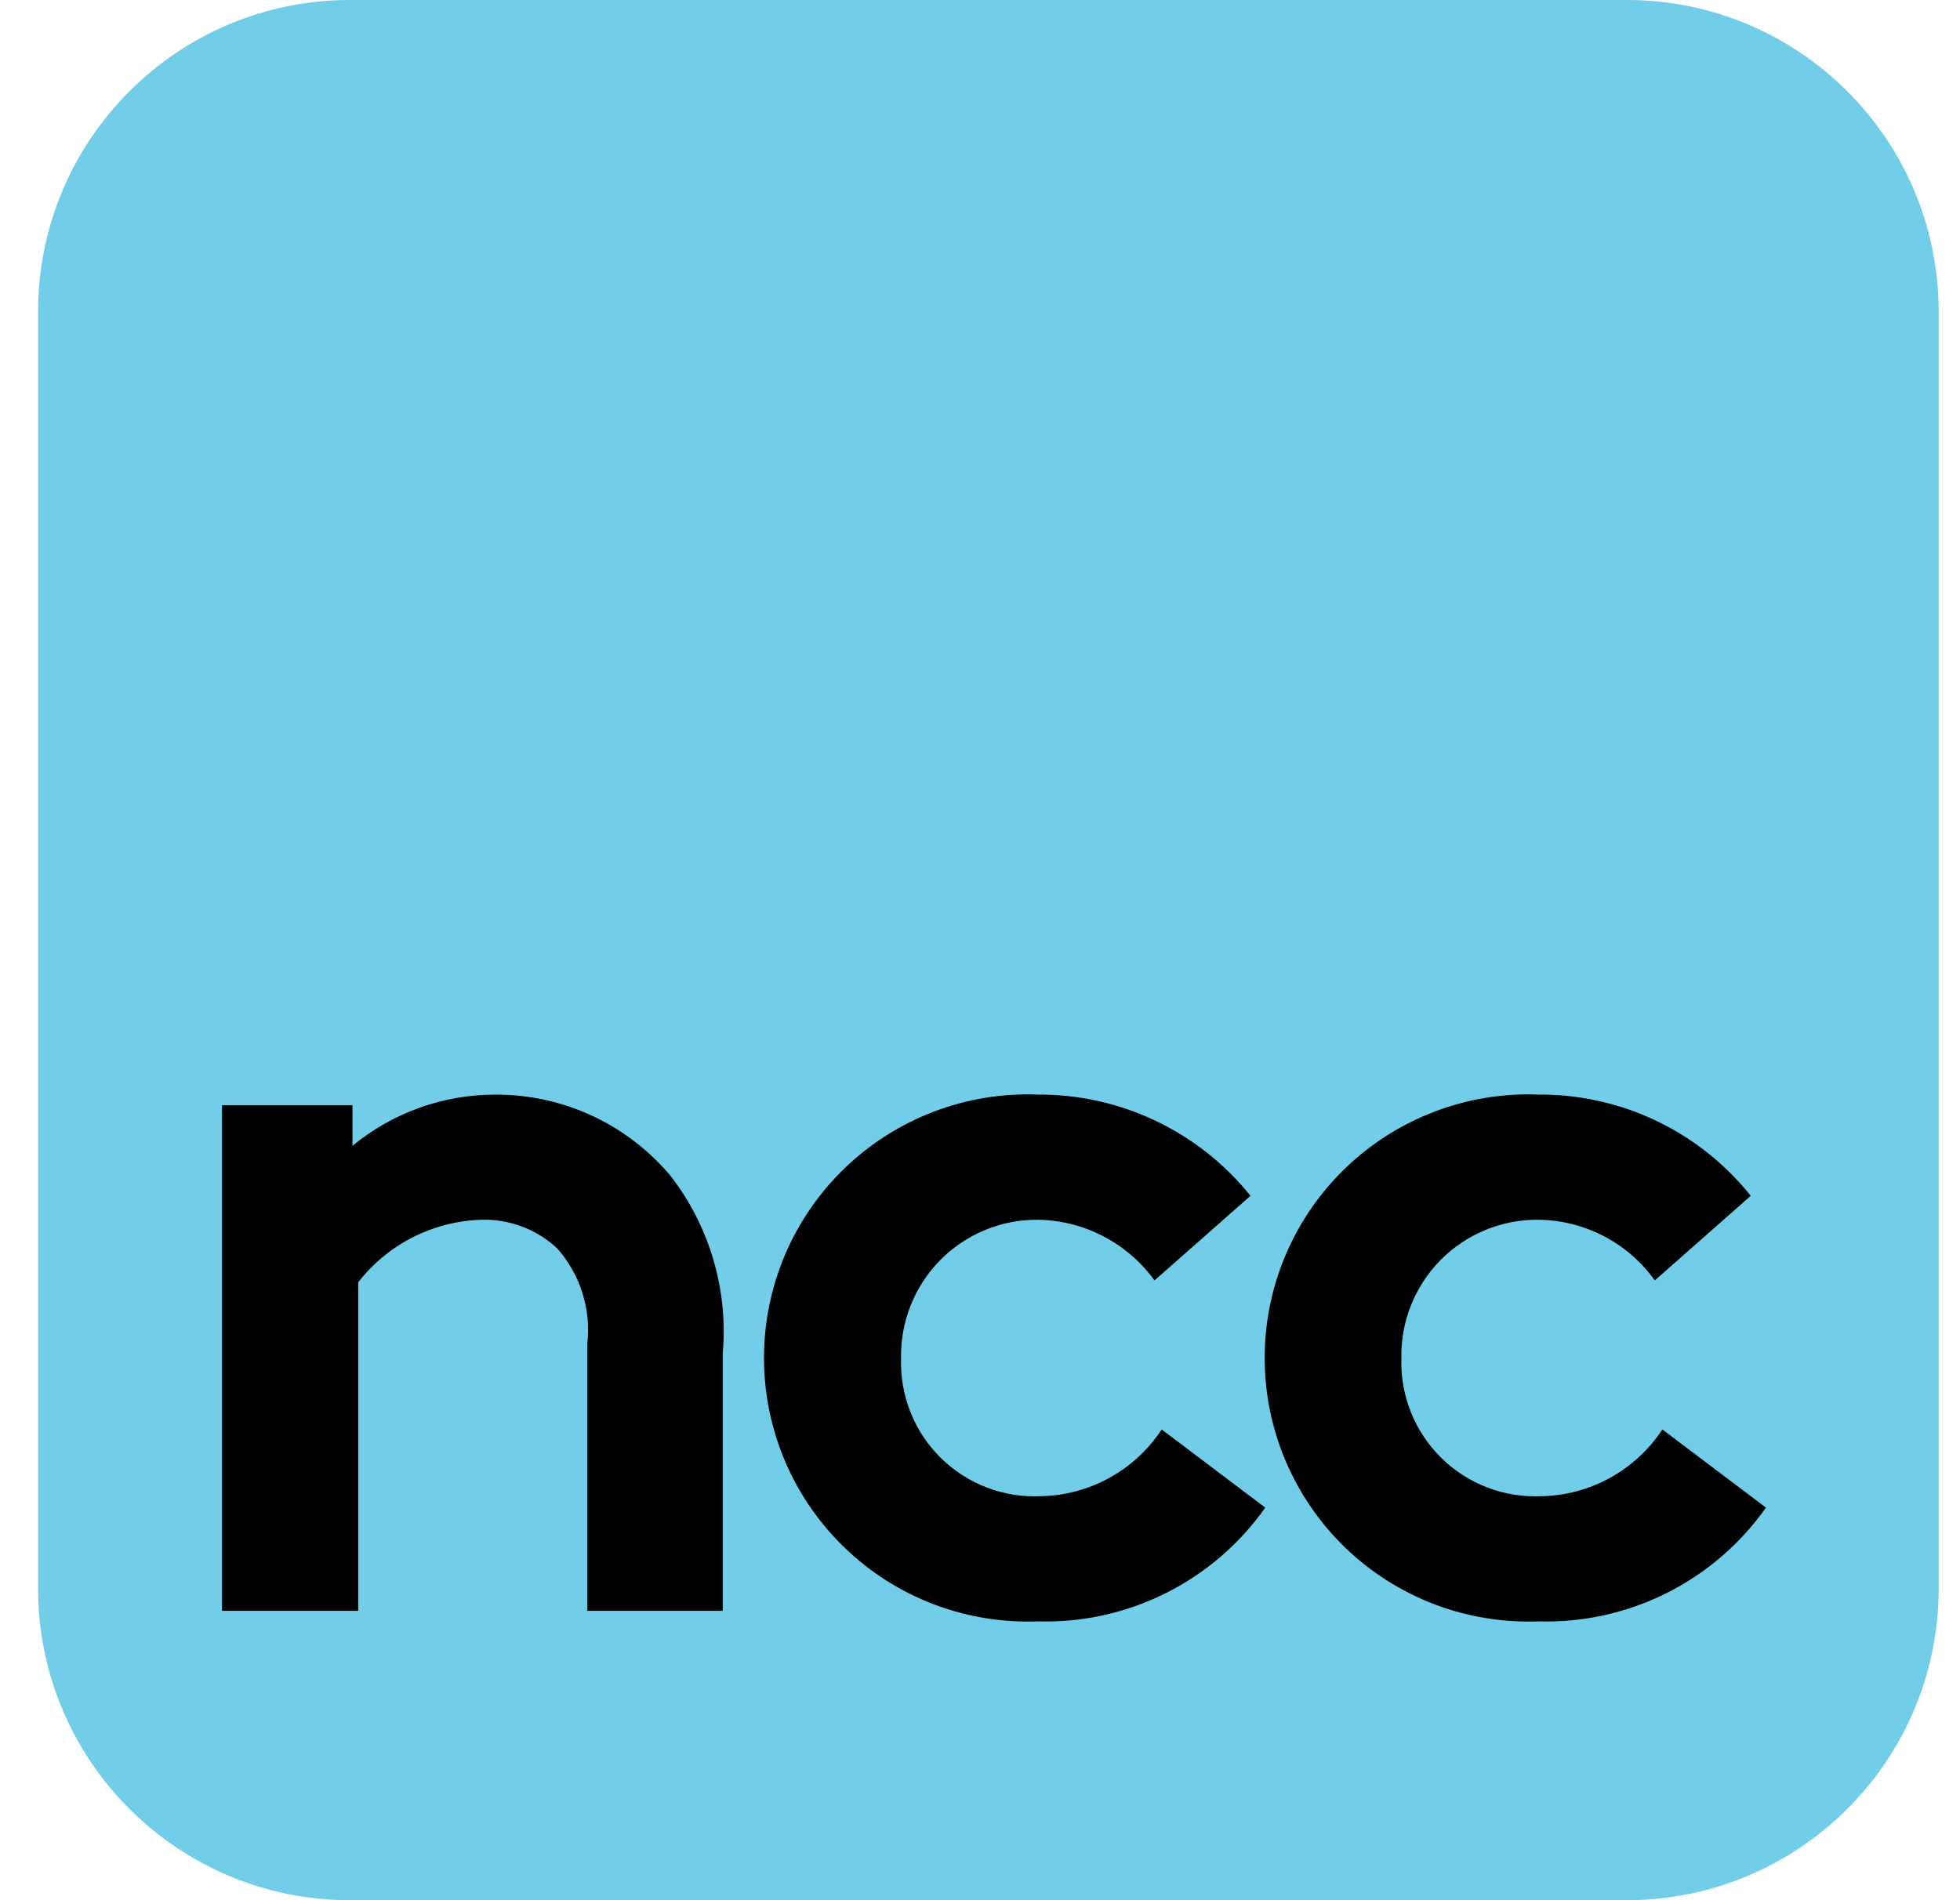
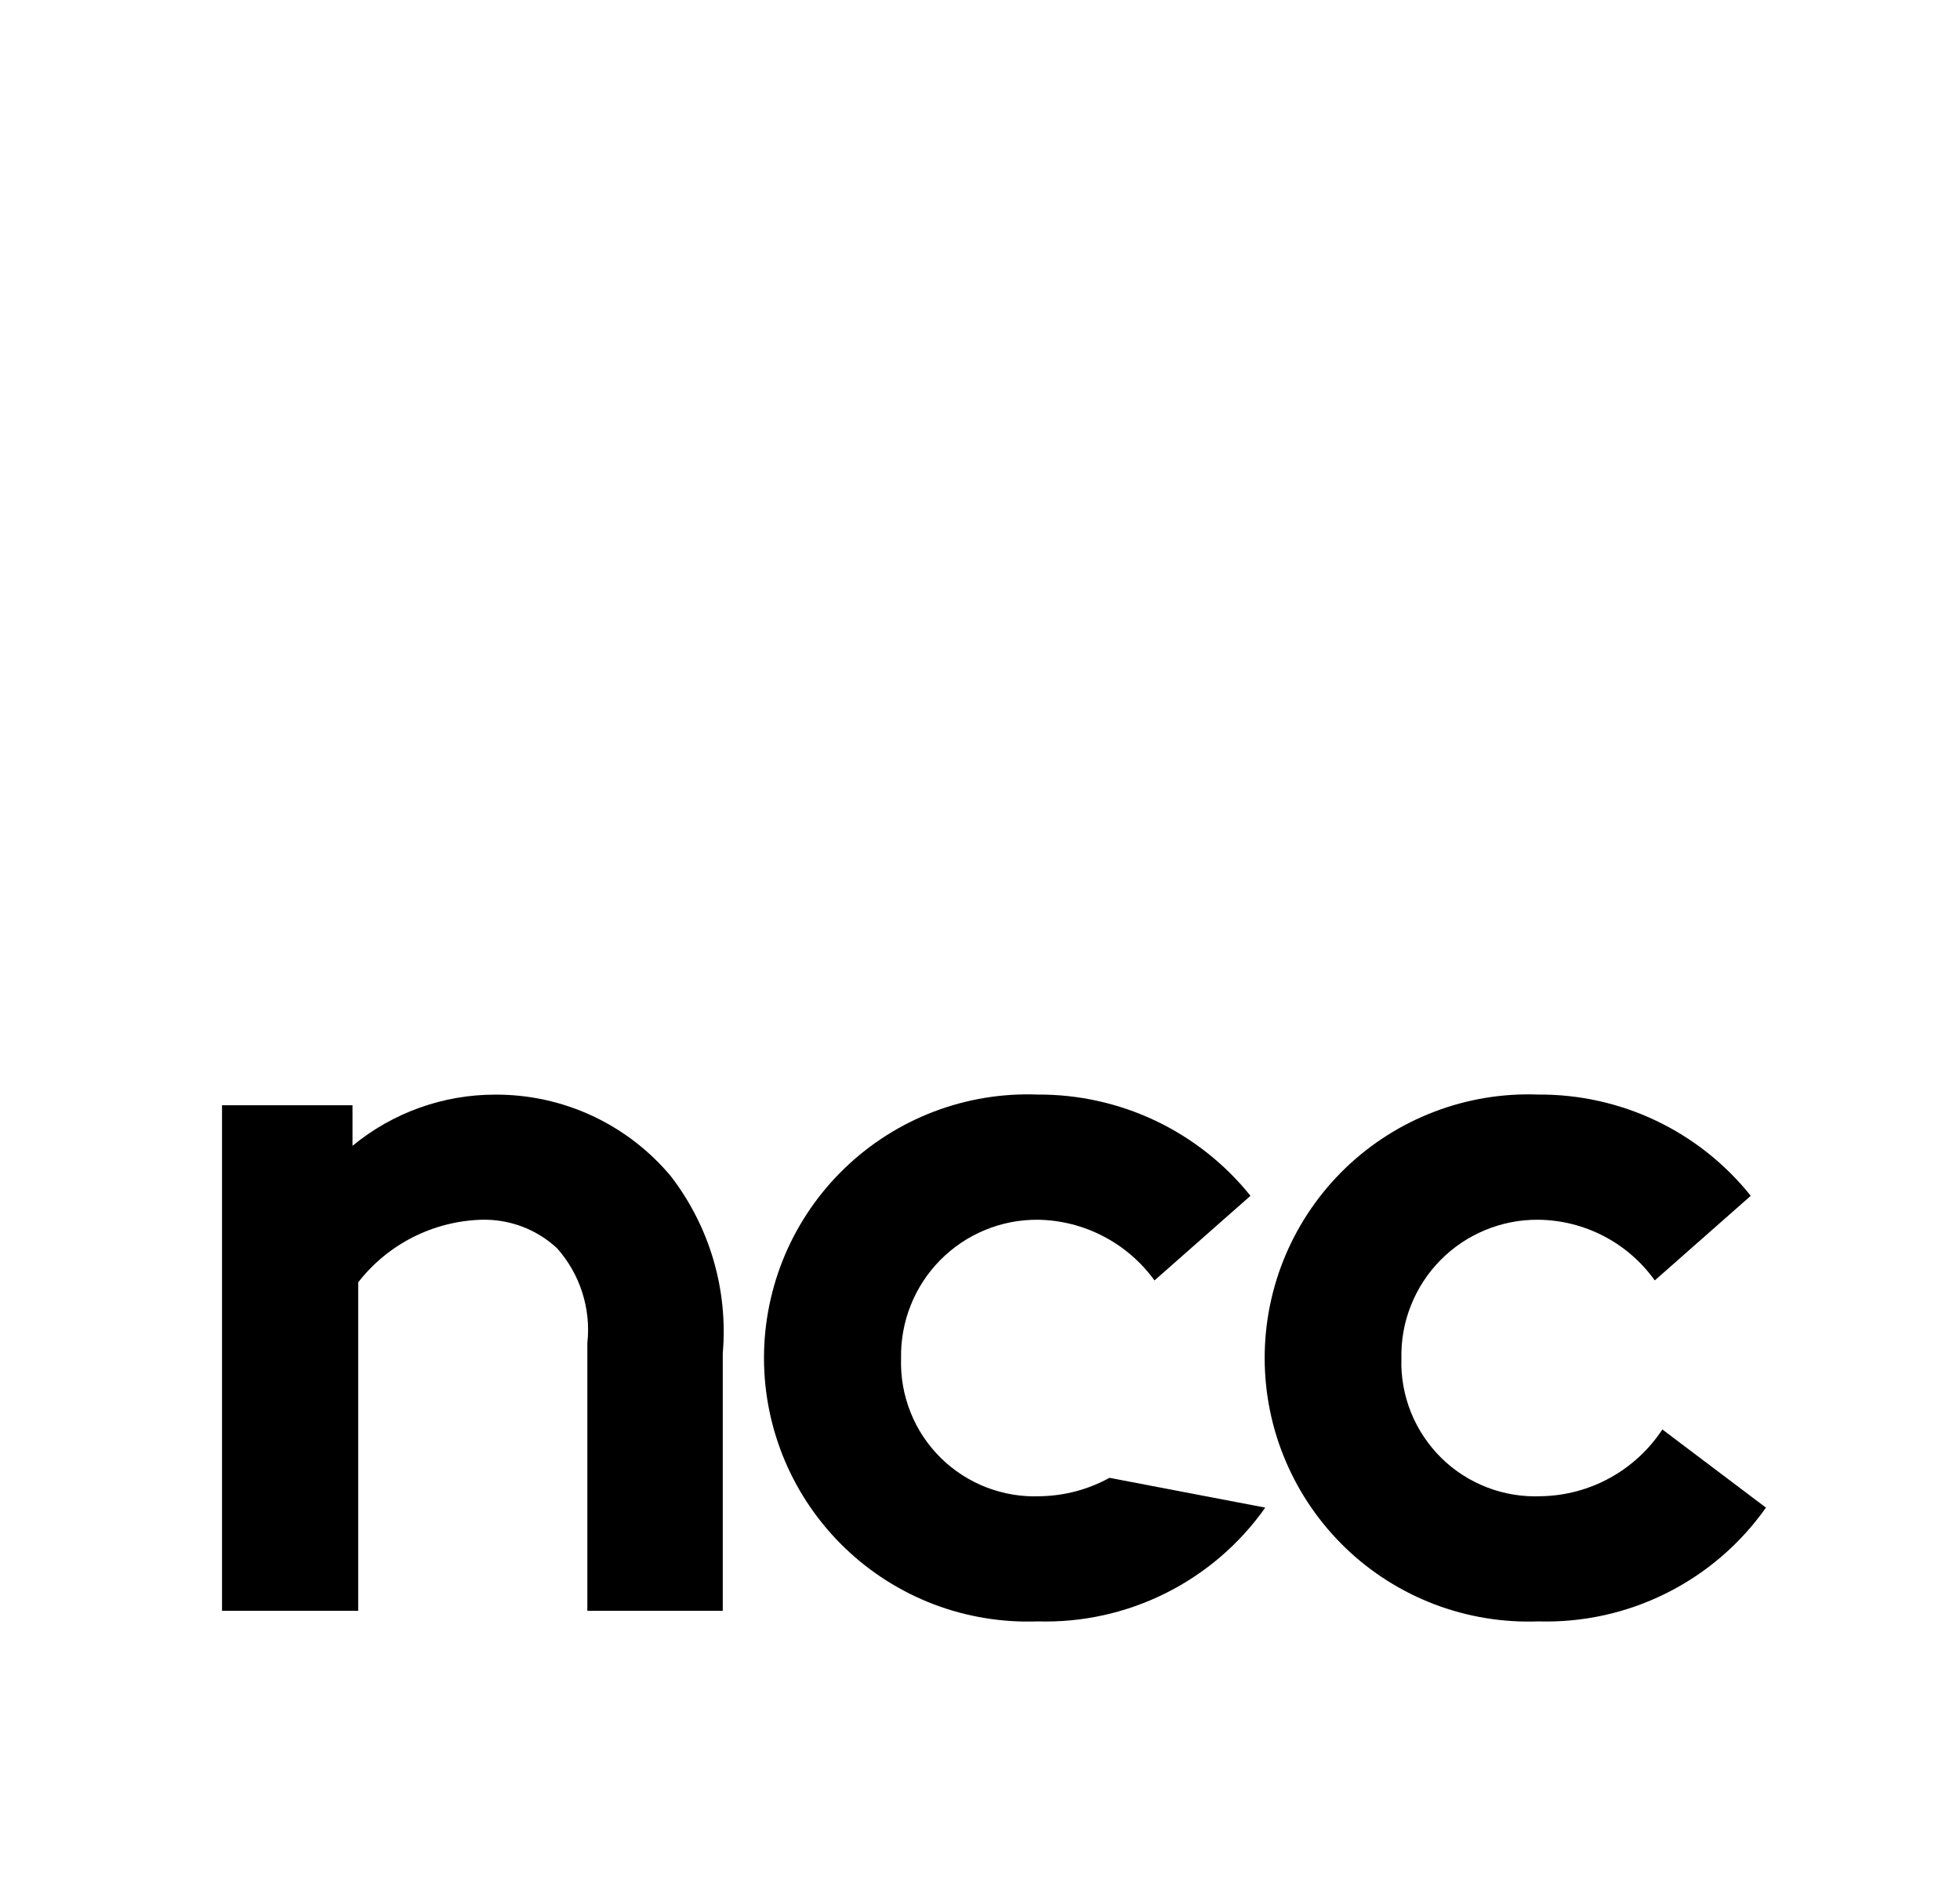
<svg xmlns="http://www.w3.org/2000/svg" width="33" height="32" viewBox="0 0 33 32" fill="none">
-   <path d="M27.39 0H5.891C2.991 0 0.641 2.351 0.641 5.25V26.75C0.641 29.649 2.991 32 5.891 32H27.39C30.29 32 32.641 29.649 32.641 26.75V5.25C32.641 2.351 30.29 0 27.39 0Z" fill="#72CEE8" />
  <path d="M3.738 27.127V18.613H5.935V19.296C6.613 18.737 7.465 18.432 8.343 18.434C8.906 18.432 9.462 18.554 9.972 18.791C10.482 19.029 10.933 19.375 11.294 19.807C11.949 20.657 12.261 21.721 12.169 22.79V27.127H9.889V22.617C9.921 22.33 9.891 22.04 9.803 21.765C9.715 21.489 9.57 21.236 9.378 21.02C9.032 20.699 8.573 20.527 8.101 20.541C7.7 20.554 7.306 20.655 6.948 20.837C6.591 21.019 6.277 21.278 6.031 21.595V27.127H3.738Z" fill="black" />
-   <path d="M21.303 25.389C20.872 26 20.297 26.495 19.628 26.829C18.959 27.164 18.218 27.327 17.471 27.305C16.874 27.327 16.279 27.229 15.721 27.017C15.163 26.804 14.654 26.481 14.224 26.067C13.793 25.652 13.451 25.156 13.217 24.606C12.984 24.057 12.863 23.466 12.863 22.869C12.863 22.272 12.984 21.681 13.217 21.131C13.451 20.582 13.793 20.085 14.224 19.671C14.654 19.257 15.163 18.934 15.721 18.721C16.279 18.508 16.874 18.41 17.471 18.433C18.158 18.429 18.837 18.58 19.458 18.875C20.078 19.171 20.624 19.602 21.054 20.138L19.438 21.563C19.212 21.251 18.917 20.996 18.575 20.819C18.234 20.641 17.856 20.546 17.471 20.541C17.165 20.539 16.862 20.598 16.58 20.716C16.297 20.833 16.042 21.006 15.827 21.224C15.613 21.442 15.444 21.701 15.332 21.985C15.219 22.269 15.165 22.573 15.171 22.878C15.161 23.188 15.216 23.497 15.331 23.785C15.445 24.073 15.619 24.334 15.84 24.552C16.06 24.769 16.324 24.939 16.613 25.05C16.903 25.161 17.212 25.211 17.522 25.197C17.927 25.189 18.325 25.083 18.68 24.887C19.035 24.691 19.337 24.411 19.559 24.073L21.303 25.389Z" fill="black" />
+   <path d="M21.303 25.389C20.872 26 20.297 26.495 19.628 26.829C18.959 27.164 18.218 27.327 17.471 27.305C16.874 27.327 16.279 27.229 15.721 27.017C15.163 26.804 14.654 26.481 14.224 26.067C13.793 25.652 13.451 25.156 13.217 24.606C12.984 24.057 12.863 23.466 12.863 22.869C12.863 22.272 12.984 21.681 13.217 21.131C13.451 20.582 13.793 20.085 14.224 19.671C14.654 19.257 15.163 18.934 15.721 18.721C16.279 18.508 16.874 18.41 17.471 18.433C18.158 18.429 18.837 18.58 19.458 18.875C20.078 19.171 20.624 19.602 21.054 20.138L19.438 21.563C19.212 21.251 18.917 20.996 18.575 20.819C18.234 20.641 17.856 20.546 17.471 20.541C17.165 20.539 16.862 20.598 16.58 20.716C16.297 20.833 16.042 21.006 15.827 21.224C15.613 21.442 15.444 21.701 15.332 21.985C15.219 22.269 15.165 22.573 15.171 22.878C15.161 23.188 15.216 23.497 15.331 23.785C15.445 24.073 15.619 24.334 15.84 24.552C16.06 24.769 16.324 24.939 16.613 25.05C16.903 25.161 17.212 25.211 17.522 25.197C17.927 25.189 18.325 25.083 18.68 24.887L21.303 25.389Z" fill="black" />
  <path d="M29.733 25.389C29.302 26 28.727 26.495 28.058 26.829C27.389 27.164 26.648 27.327 25.9 27.305C25.304 27.327 24.709 27.229 24.151 27.017C23.593 26.804 23.083 26.481 22.653 26.067C22.223 25.652 21.881 25.156 21.647 24.606C21.413 24.057 21.293 23.466 21.293 22.869C21.293 22.272 21.413 21.681 21.647 21.131C21.881 20.582 22.223 20.085 22.653 19.671C23.083 19.257 23.593 18.934 24.151 18.721C24.709 18.508 25.304 18.41 25.9 18.433C26.587 18.428 27.265 18.579 27.885 18.874C28.505 19.17 29.049 19.602 29.477 20.138L27.861 21.563C27.638 21.25 27.344 20.995 27.003 20.817C26.662 20.64 26.285 20.545 25.9 20.541C25.594 20.538 25.291 20.597 25.008 20.714C24.724 20.831 24.468 21.003 24.253 21.221C24.038 21.439 23.869 21.698 23.756 21.983C23.642 22.268 23.588 22.572 23.595 22.878C23.585 23.189 23.641 23.497 23.756 23.785C23.872 24.073 24.046 24.334 24.267 24.552C24.488 24.77 24.752 24.939 25.042 25.05C25.332 25.161 25.642 25.211 25.951 25.197C26.357 25.189 26.754 25.083 27.109 24.887C27.464 24.691 27.766 24.411 27.989 24.073L29.733 25.389Z" fill="black" />
</svg>